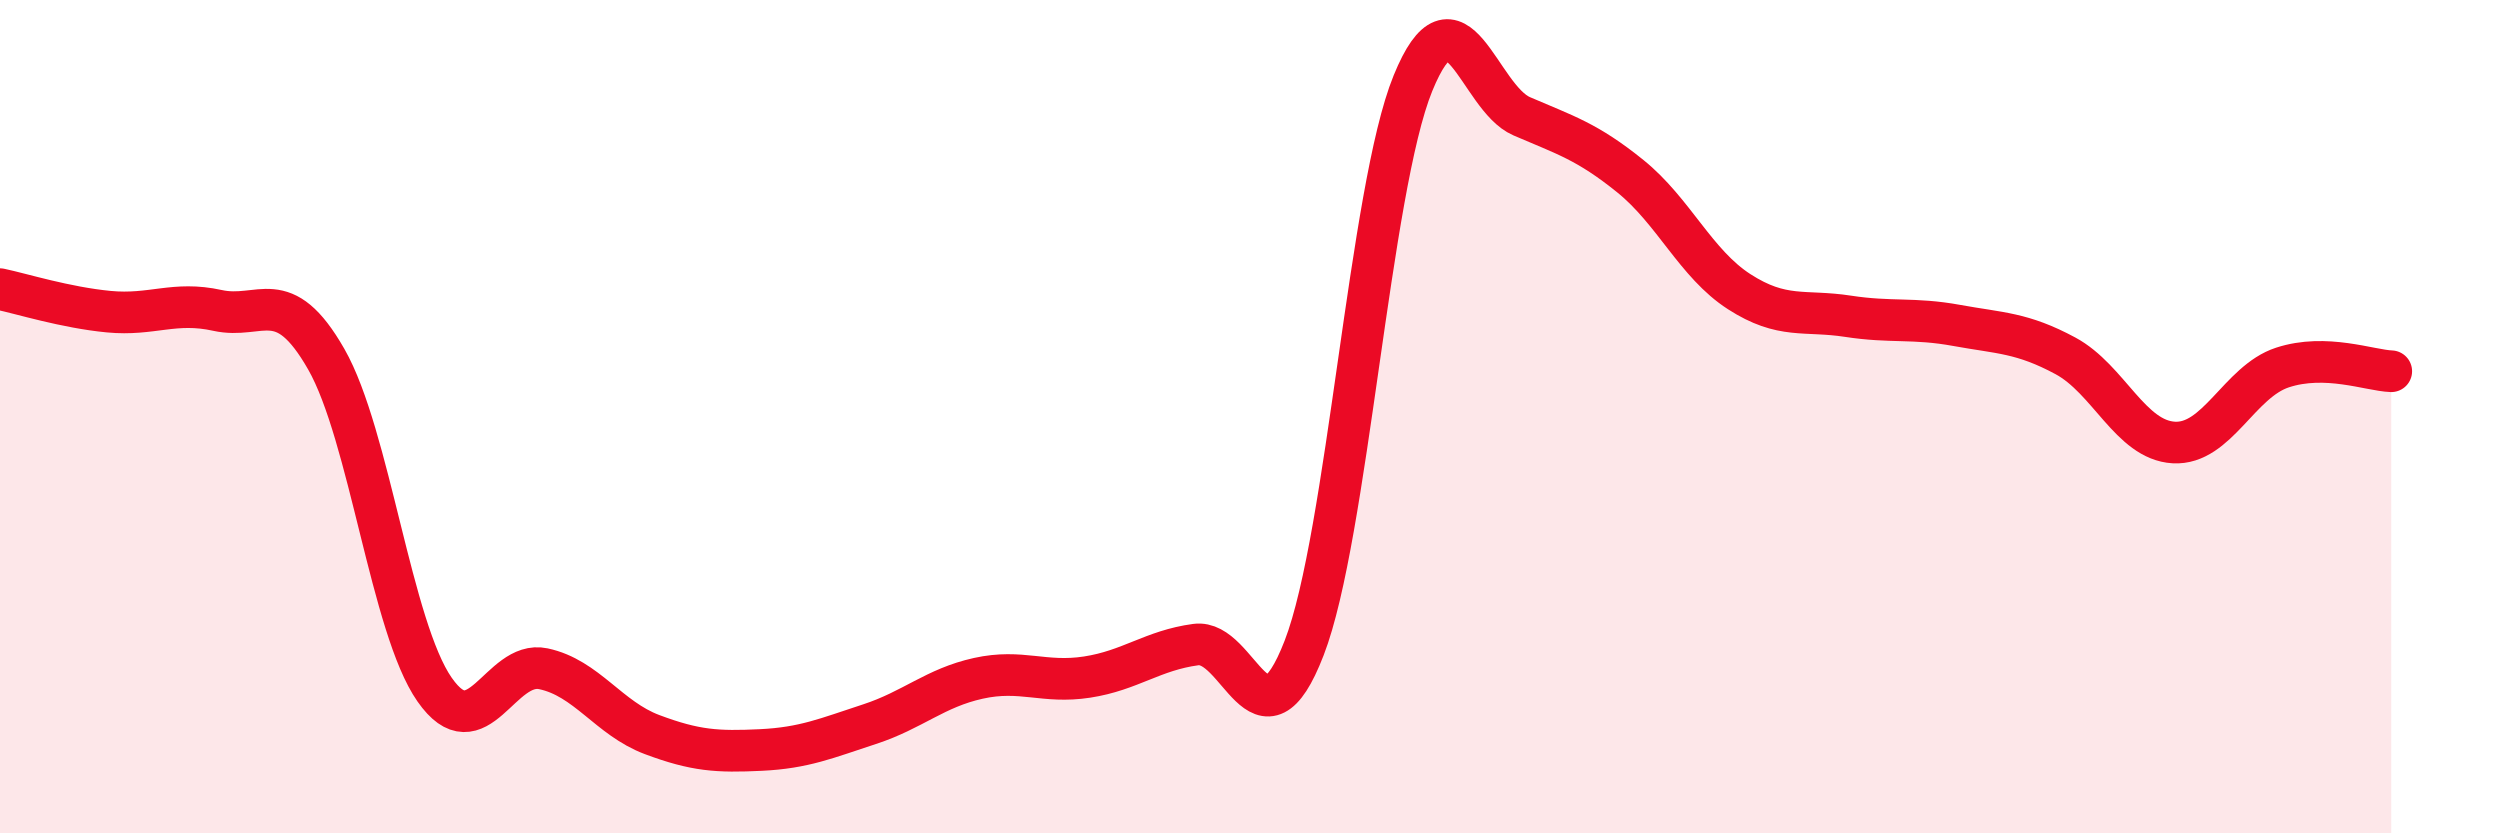
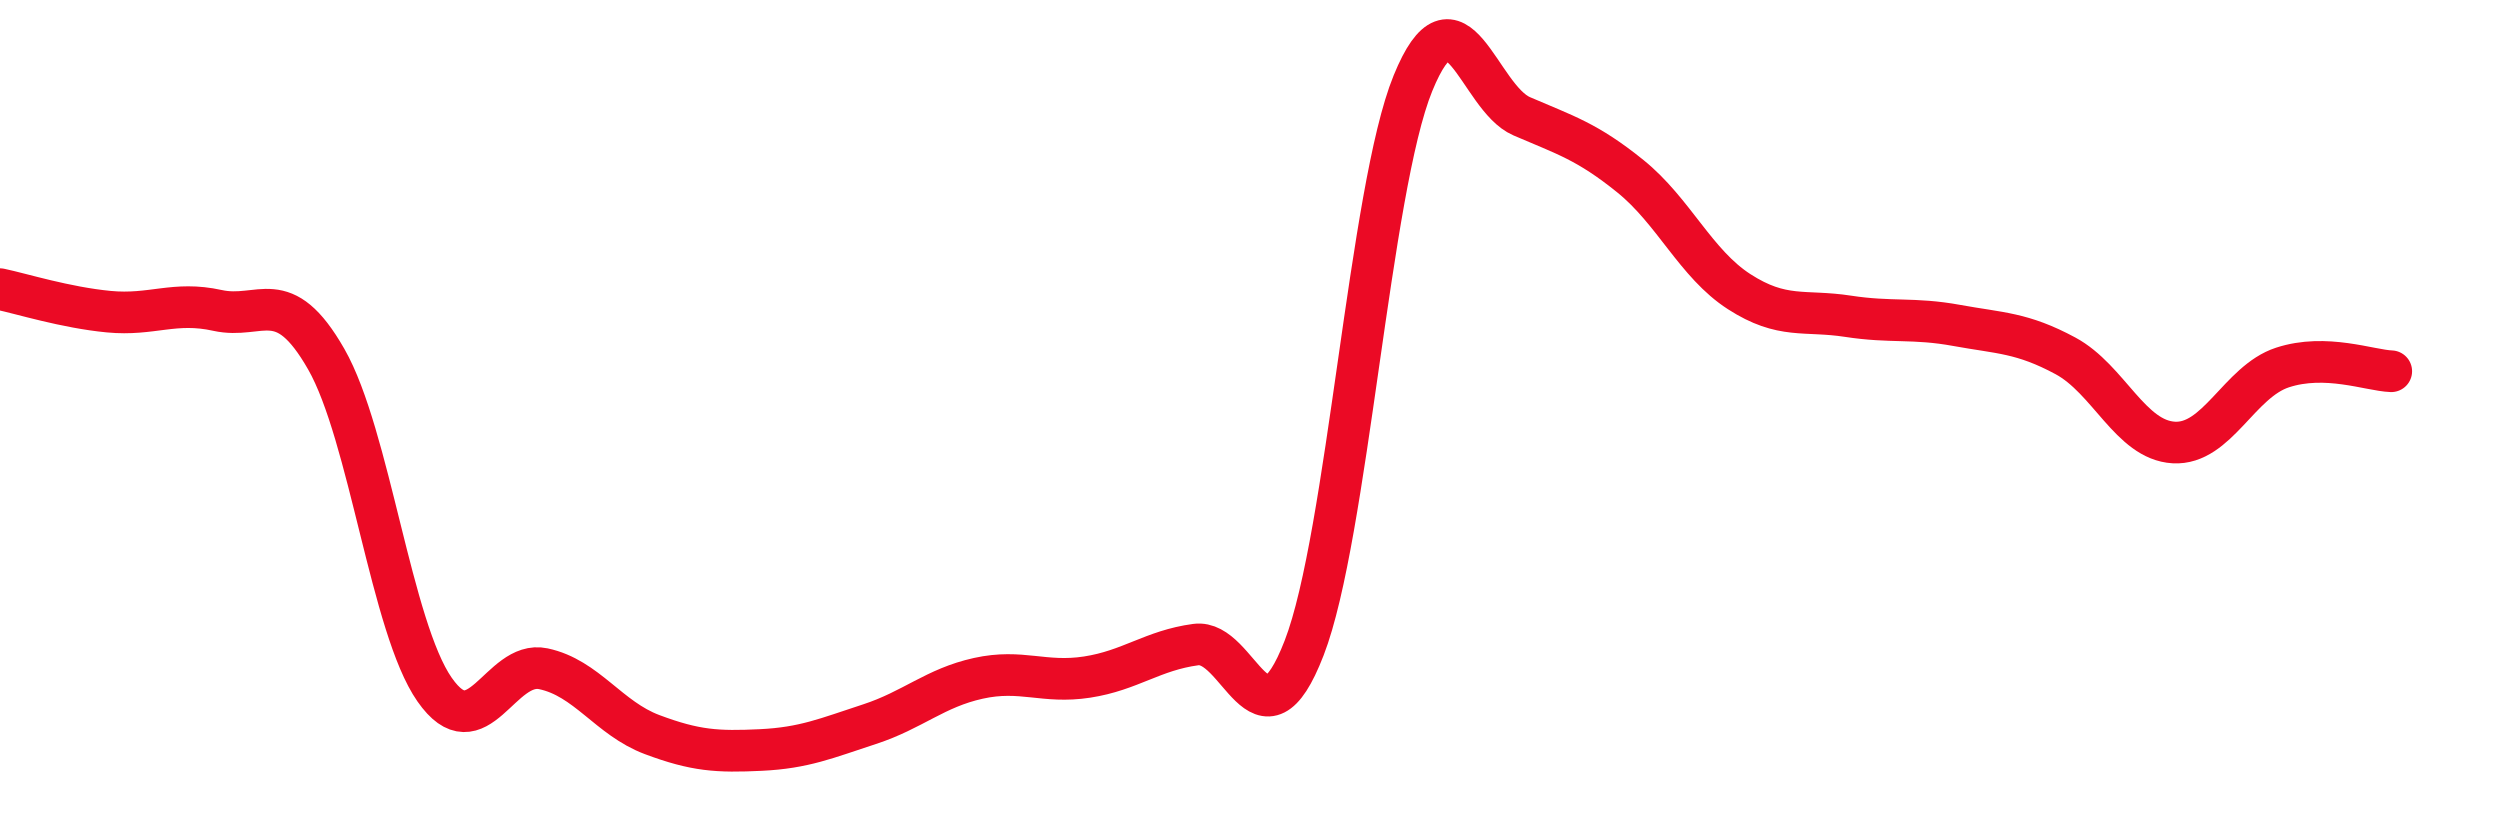
<svg xmlns="http://www.w3.org/2000/svg" width="60" height="20" viewBox="0 0 60 20">
-   <path d="M 0,6.94 C 0.52,7.05 1.57,7.38 2.61,7.48 C 3.65,7.58 4.18,7.22 5.22,7.45 C 6.26,7.68 6.79,6.8 7.83,8.62 C 8.87,10.44 9.39,15.06 10.43,16.55 C 11.47,18.04 12,15.83 13.04,16.05 C 14.08,16.27 14.61,17.24 15.65,17.63 C 16.69,18.02 17.22,18.05 18.26,18 C 19.3,17.95 19.83,17.72 20.87,17.38 C 21.91,17.04 22.44,16.51 23.48,16.28 C 24.52,16.05 25.05,16.41 26.09,16.25 C 27.13,16.09 27.66,15.61 28.7,15.47 C 29.74,15.33 30.26,18.24 31.3,15.55 C 32.34,12.86 32.87,4.55 33.91,2 C 34.95,-0.55 35.48,2.34 36.52,2.79 C 37.56,3.24 38.09,3.39 39.13,4.23 C 40.17,5.07 40.7,6.33 41.74,7 C 42.78,7.67 43.31,7.43 44.35,7.59 C 45.39,7.75 45.92,7.62 46.96,7.81 C 48,8 48.53,7.98 49.57,8.54 C 50.61,9.1 51.13,10.56 52.17,10.62 C 53.21,10.68 53.74,9.16 54.78,8.82 C 55.82,8.48 56.87,8.89 57.39,8.91L57.39 20L0 20Z" fill="#EB0A25" opacity="0.1" stroke-linecap="round" stroke-linejoin="round" />
  <path d="M 0,6.94 C 0.52,7.05 1.57,7.38 2.61,7.48 C 3.65,7.58 4.18,7.22 5.22,7.45 C 6.26,7.68 6.79,6.8 7.83,8.62 C 8.87,10.44 9.39,15.06 10.43,16.55 C 11.47,18.04 12,15.83 13.04,16.05 C 14.08,16.27 14.61,17.24 15.65,17.63 C 16.69,18.02 17.22,18.05 18.26,18 C 19.3,17.95 19.83,17.72 20.87,17.38 C 21.91,17.04 22.44,16.51 23.48,16.28 C 24.52,16.05 25.05,16.41 26.09,16.25 C 27.13,16.09 27.66,15.61 28.7,15.47 C 29.74,15.33 30.26,18.24 31.3,15.55 C 32.34,12.86 32.87,4.55 33.91,2 C 34.95,-0.55 35.48,2.34 36.52,2.79 C 37.56,3.24 38.09,3.39 39.13,4.23 C 40.17,5.07 40.7,6.33 41.74,7 C 42.78,7.67 43.31,7.43 44.35,7.59 C 45.39,7.75 45.92,7.62 46.96,7.81 C 48,8 48.53,7.98 49.57,8.54 C 50.61,9.1 51.13,10.56 52.17,10.62 C 53.21,10.68 53.74,9.16 54.78,8.82 C 55.82,8.48 56.87,8.89 57.39,8.91" stroke="#EB0A25" stroke-width="1" fill="none" stroke-linecap="round" stroke-linejoin="round" />
</svg>